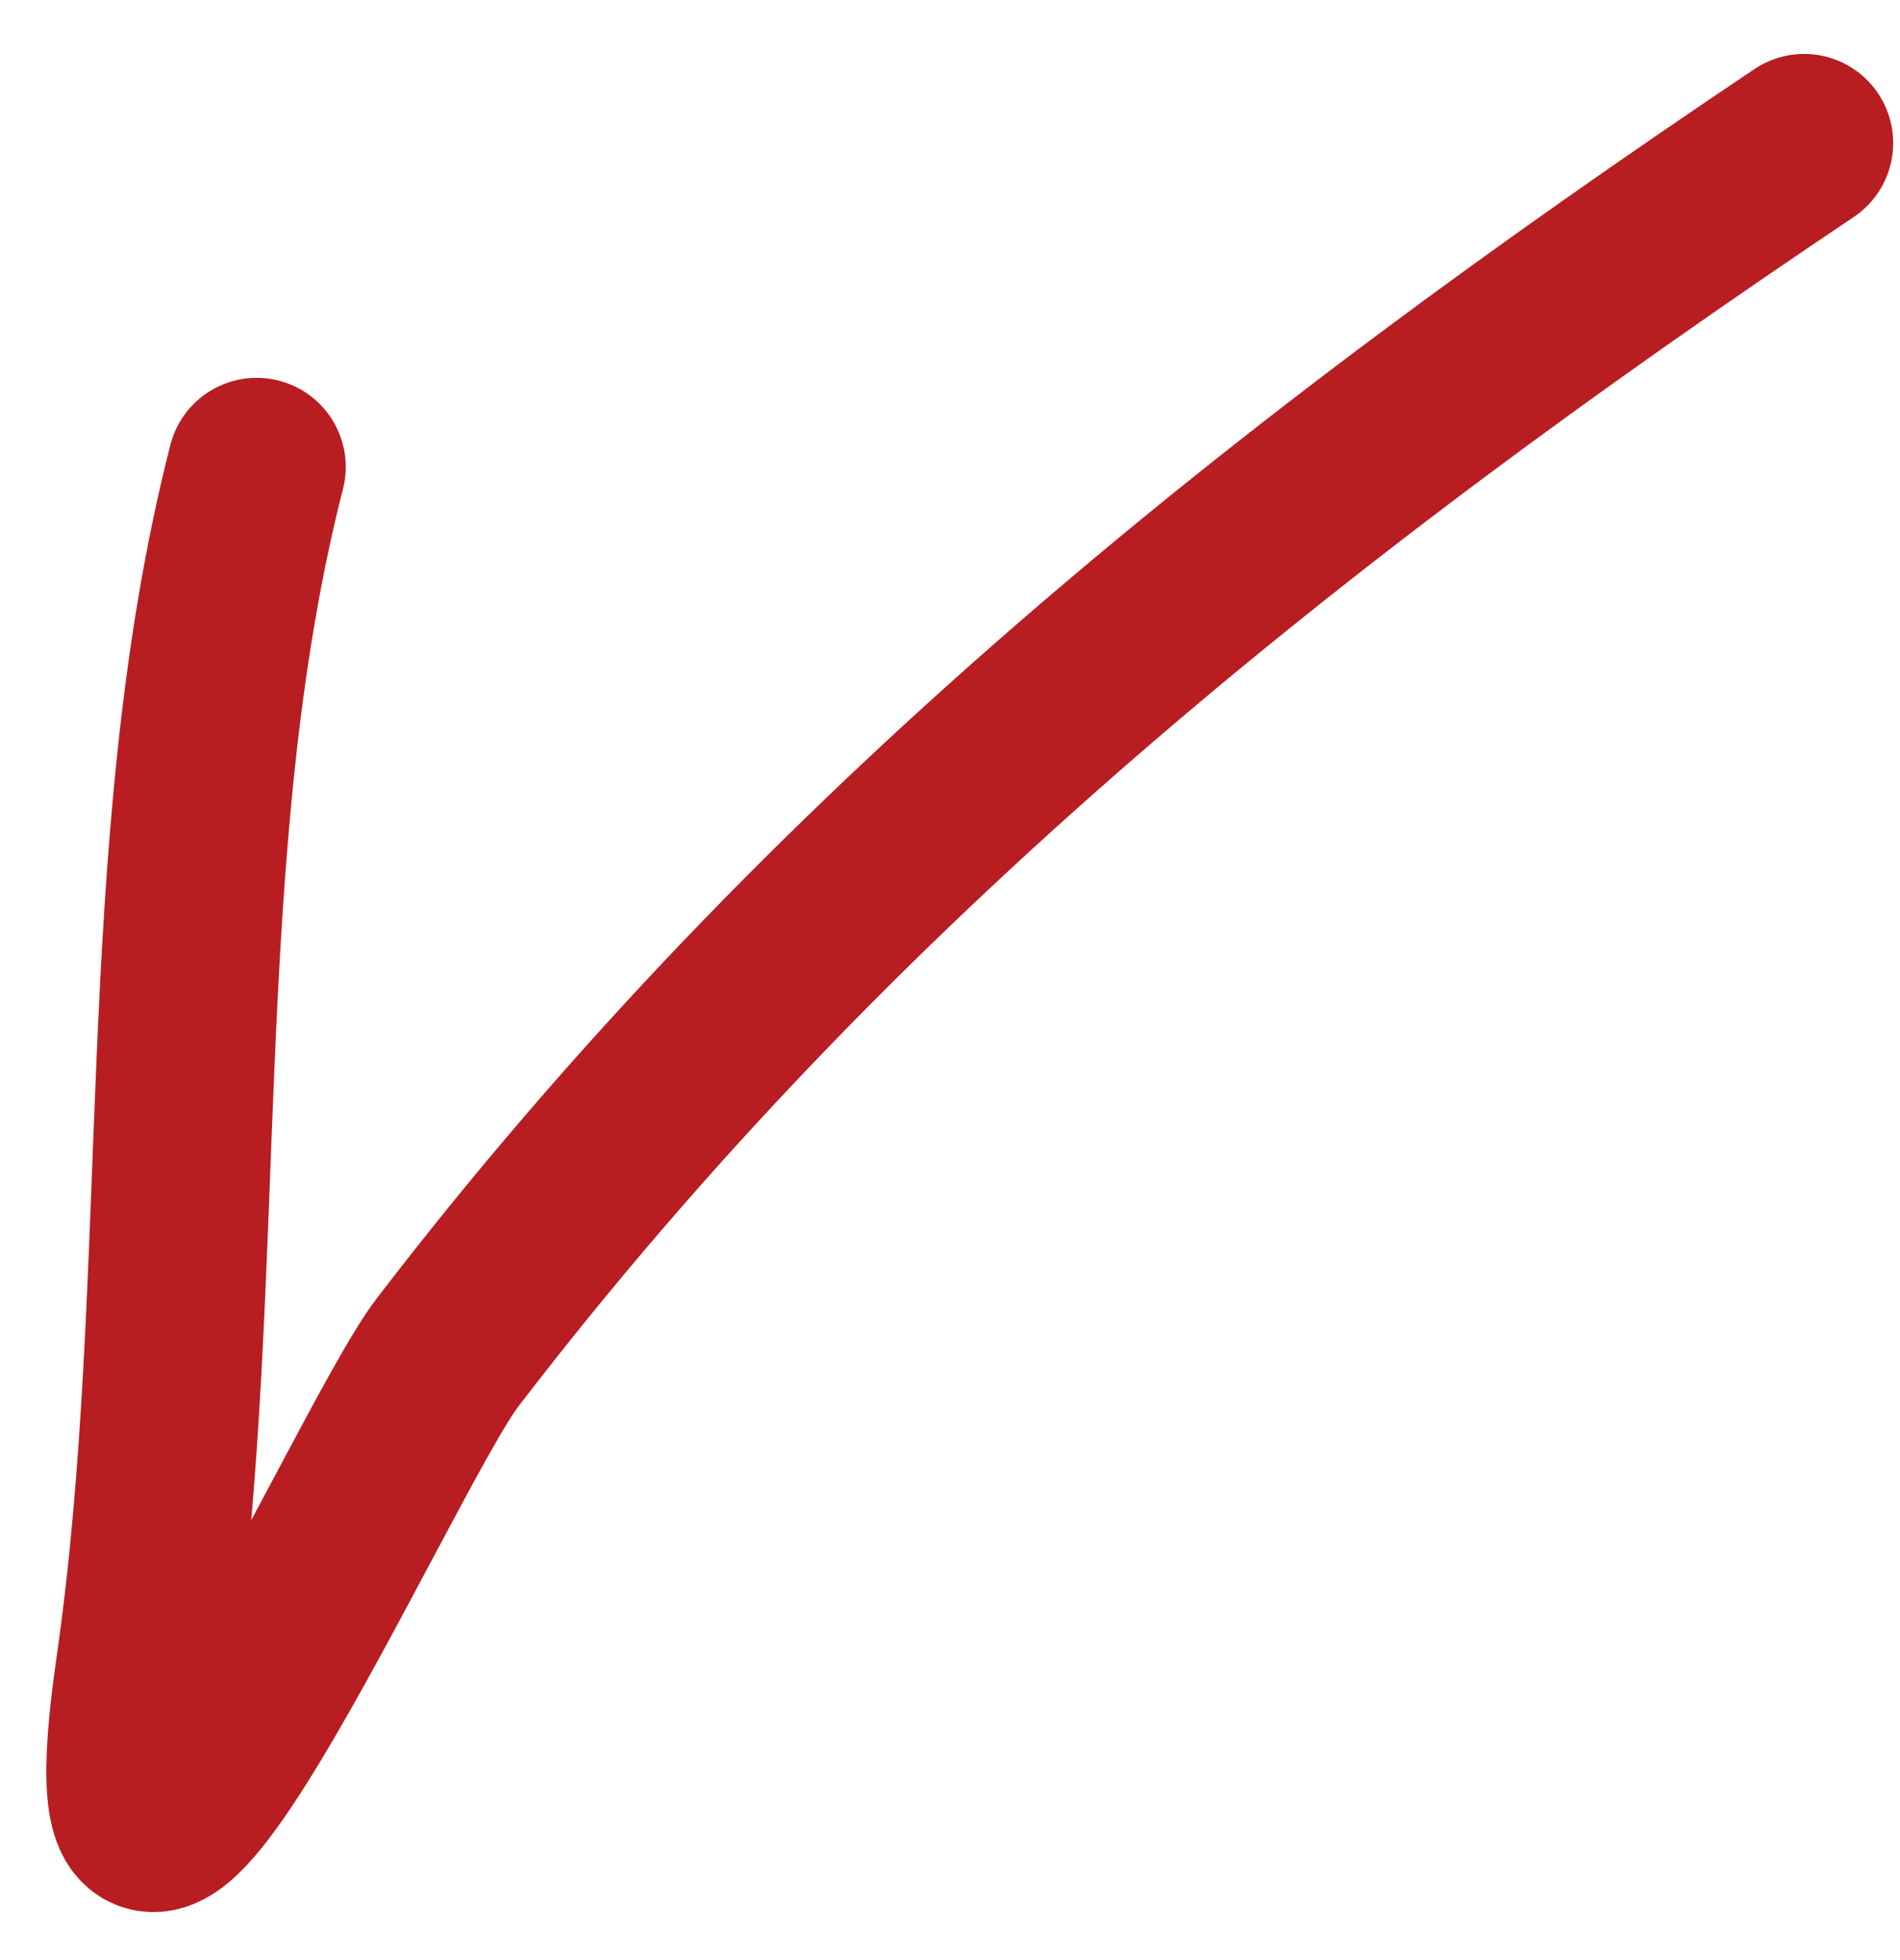
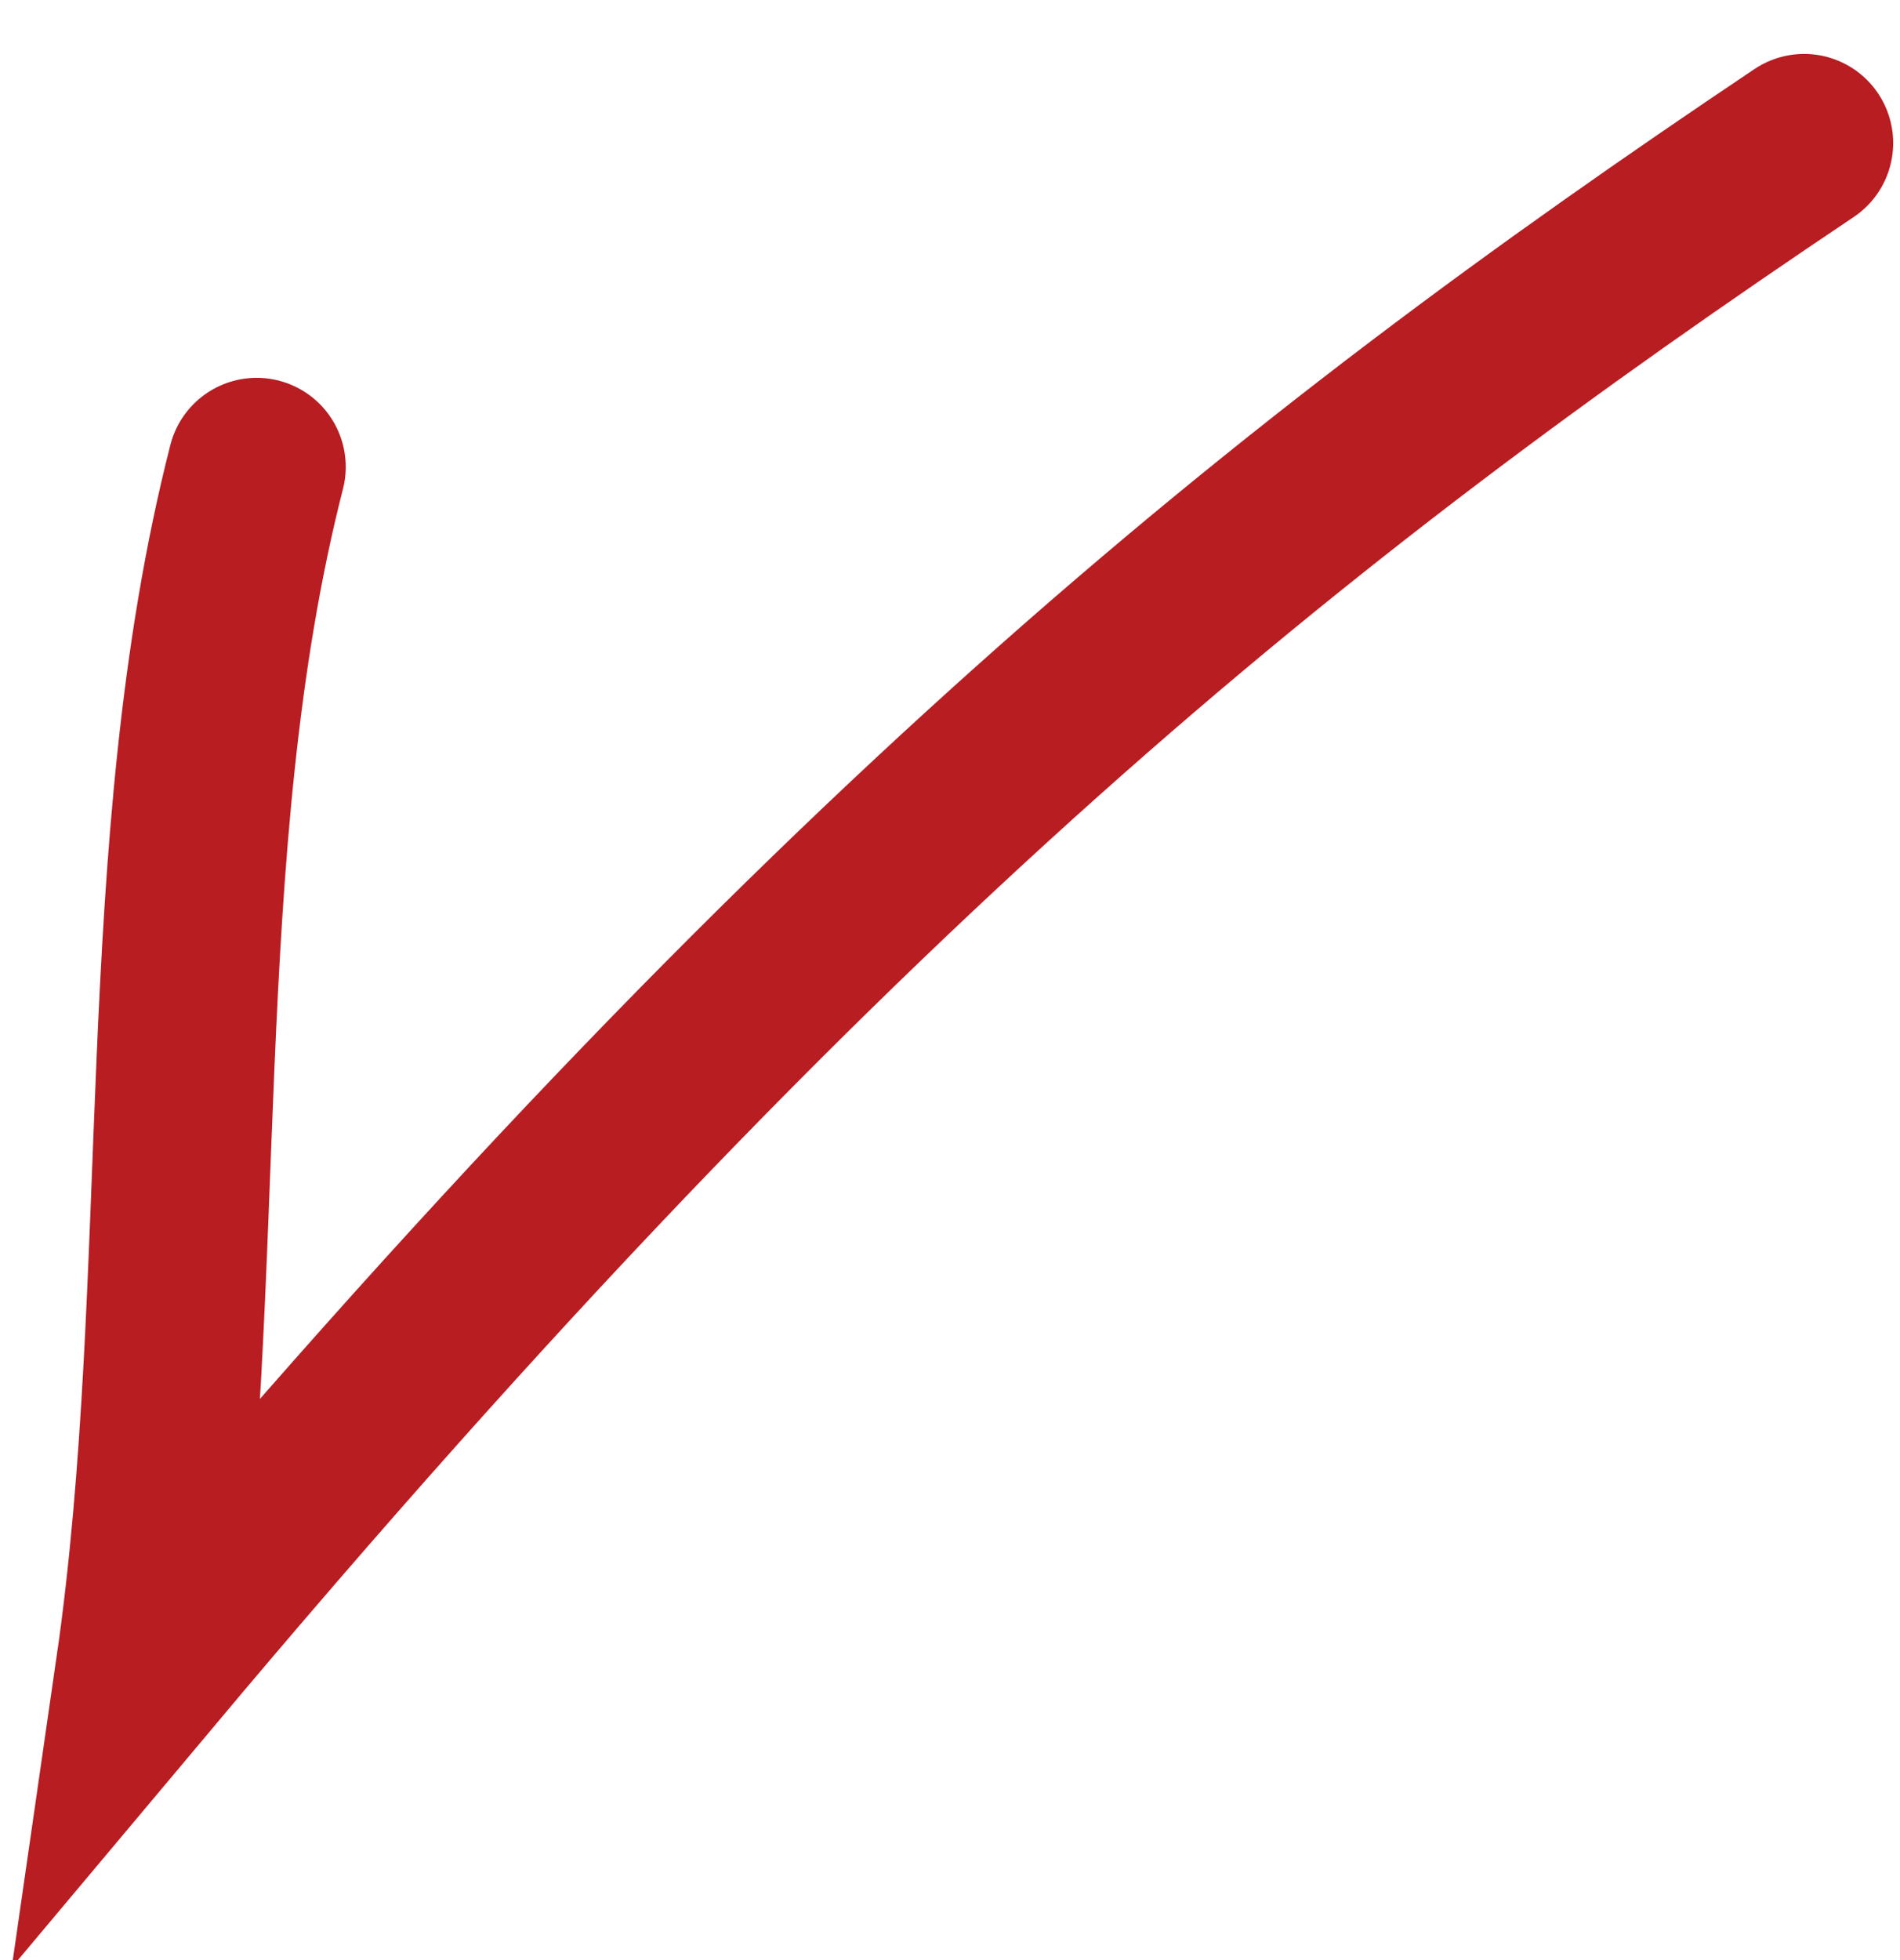
<svg xmlns="http://www.w3.org/2000/svg" width="32" height="33" viewBox="0 0 32 33" fill="none">
-   <path d="M4.323 7.861C2.686 14.263 3.39 21.524 2.436 28.123C1.347 35.651 6.291 24.397 7.533 22.776C13.929 14.427 21.744 8.201 30.385 2.408" stroke="#B81D22" stroke-width="3" stroke-linecap="round" />
+   <path d="M4.323 7.861C2.686 14.263 3.39 21.524 2.436 28.123C13.929 14.427 21.744 8.201 30.385 2.408" stroke="#B81D22" stroke-width="3" stroke-linecap="round" />
</svg>